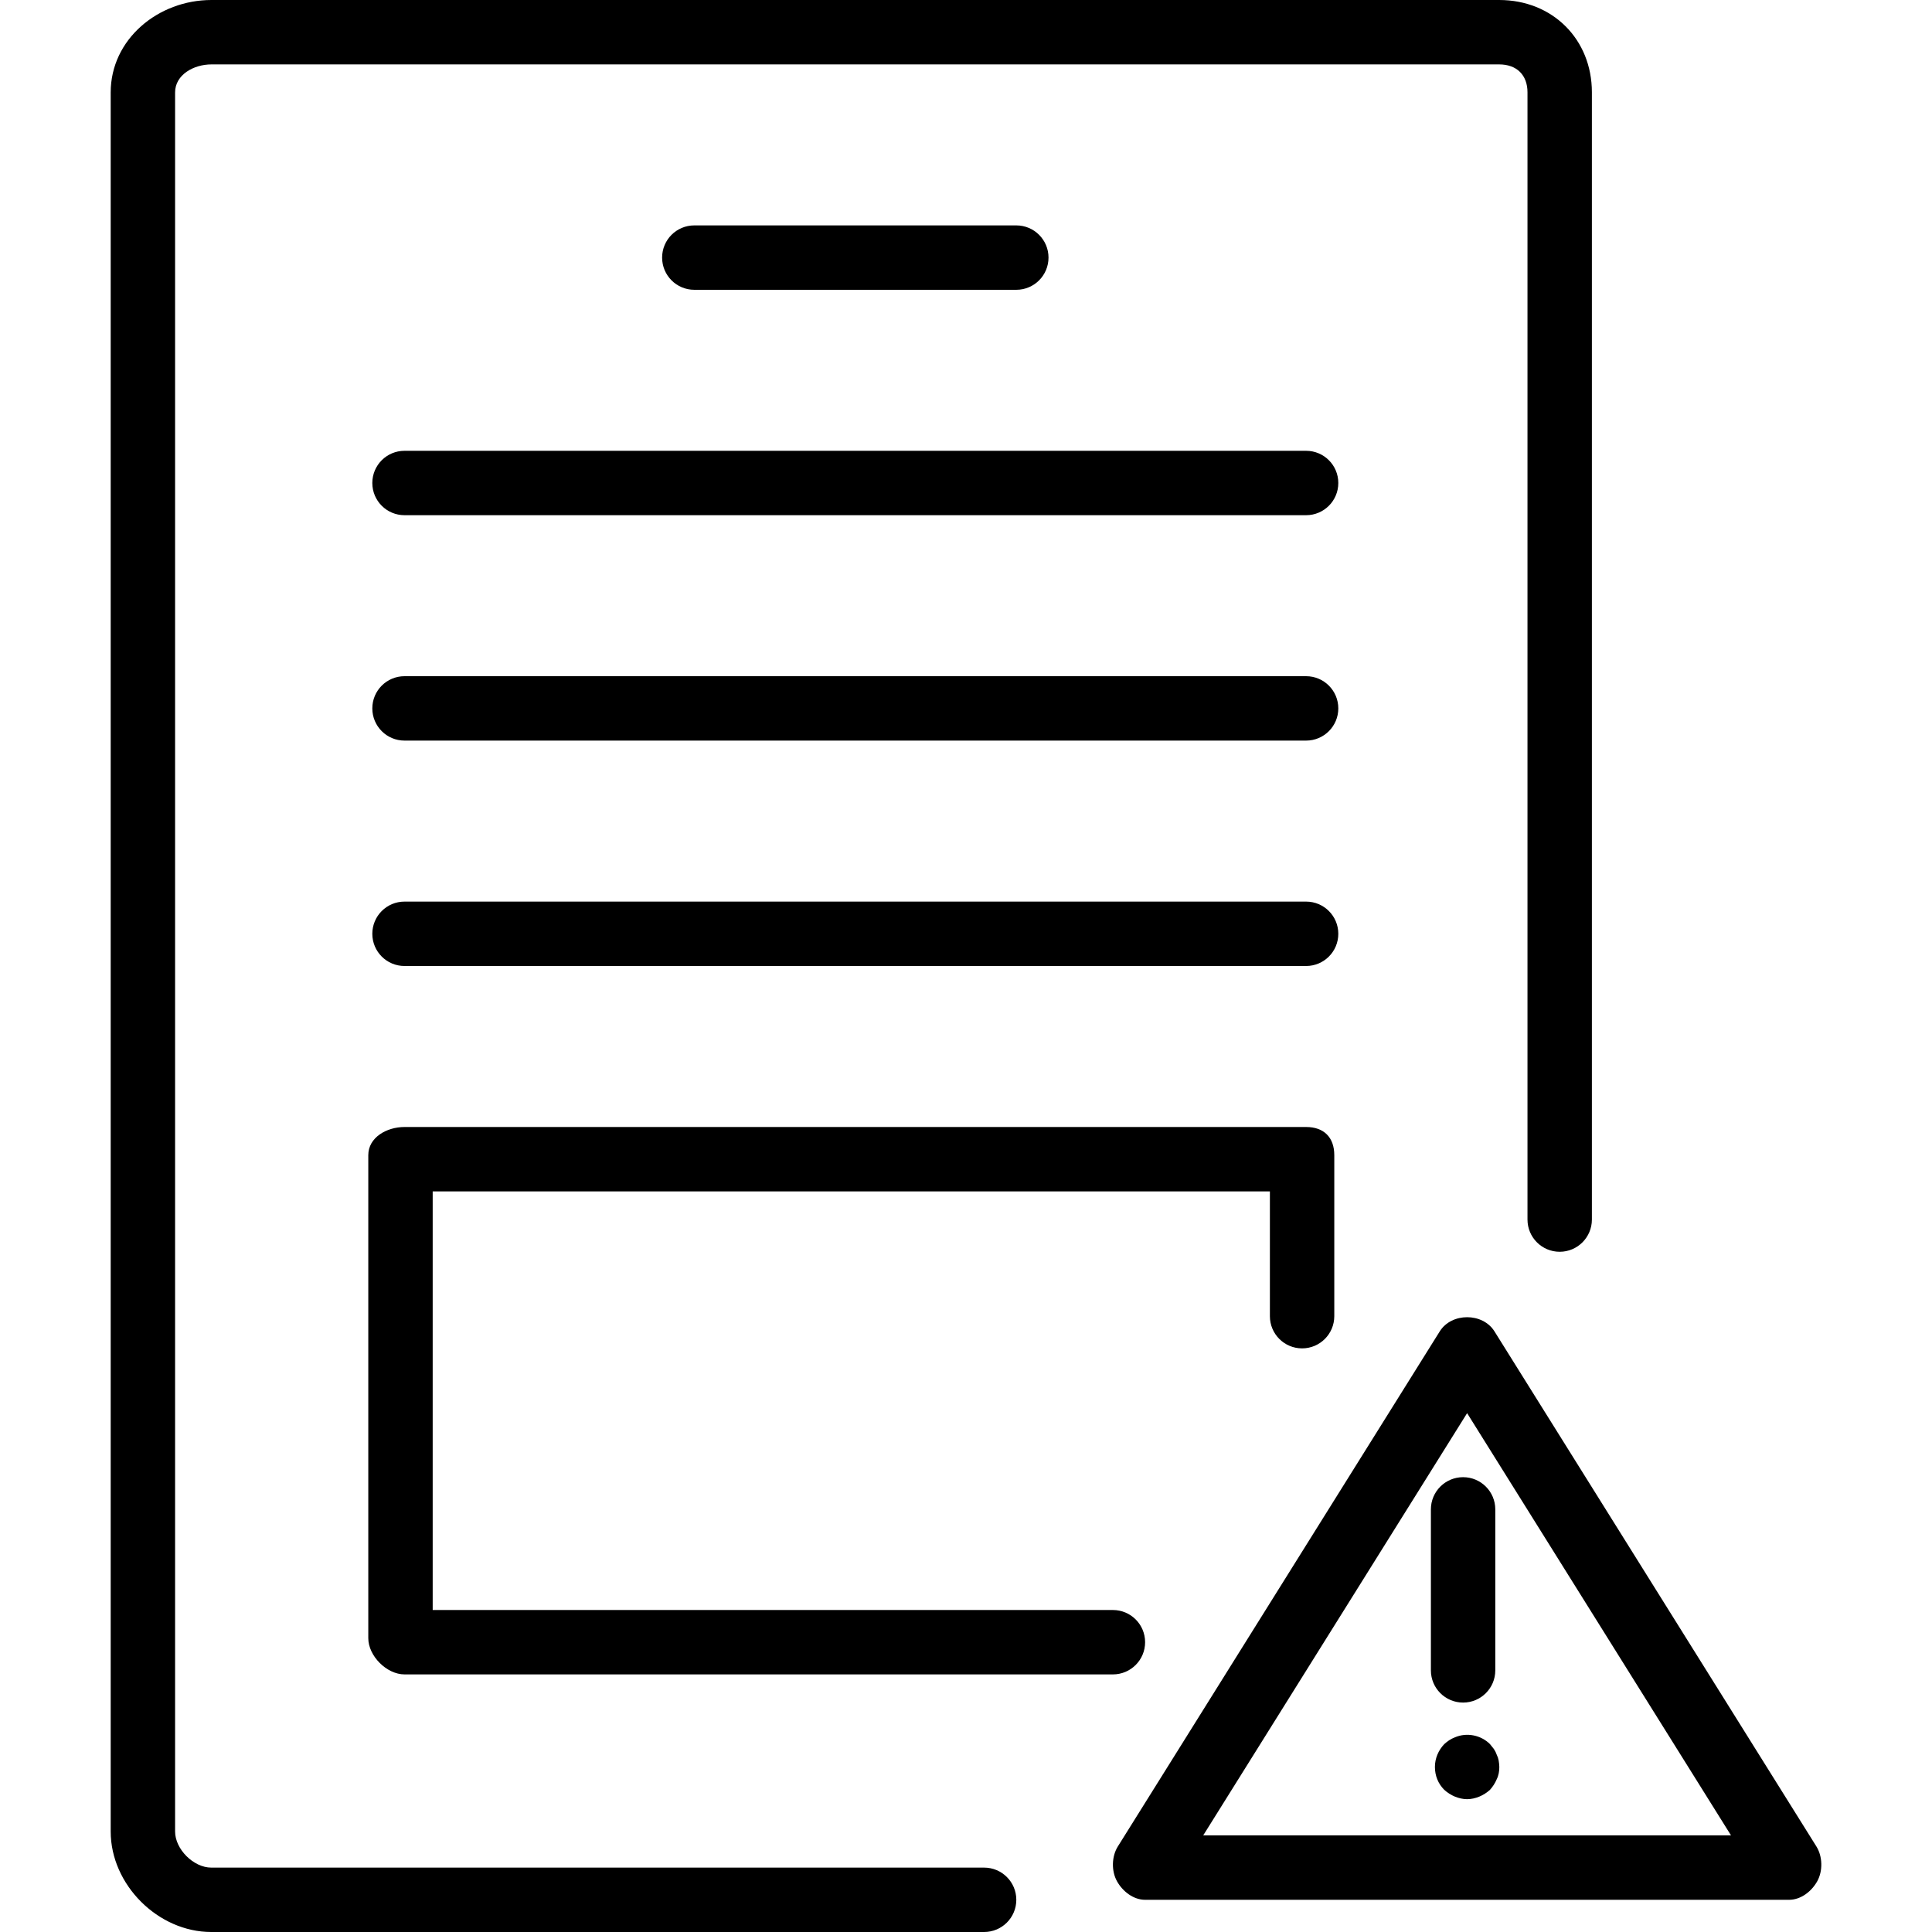
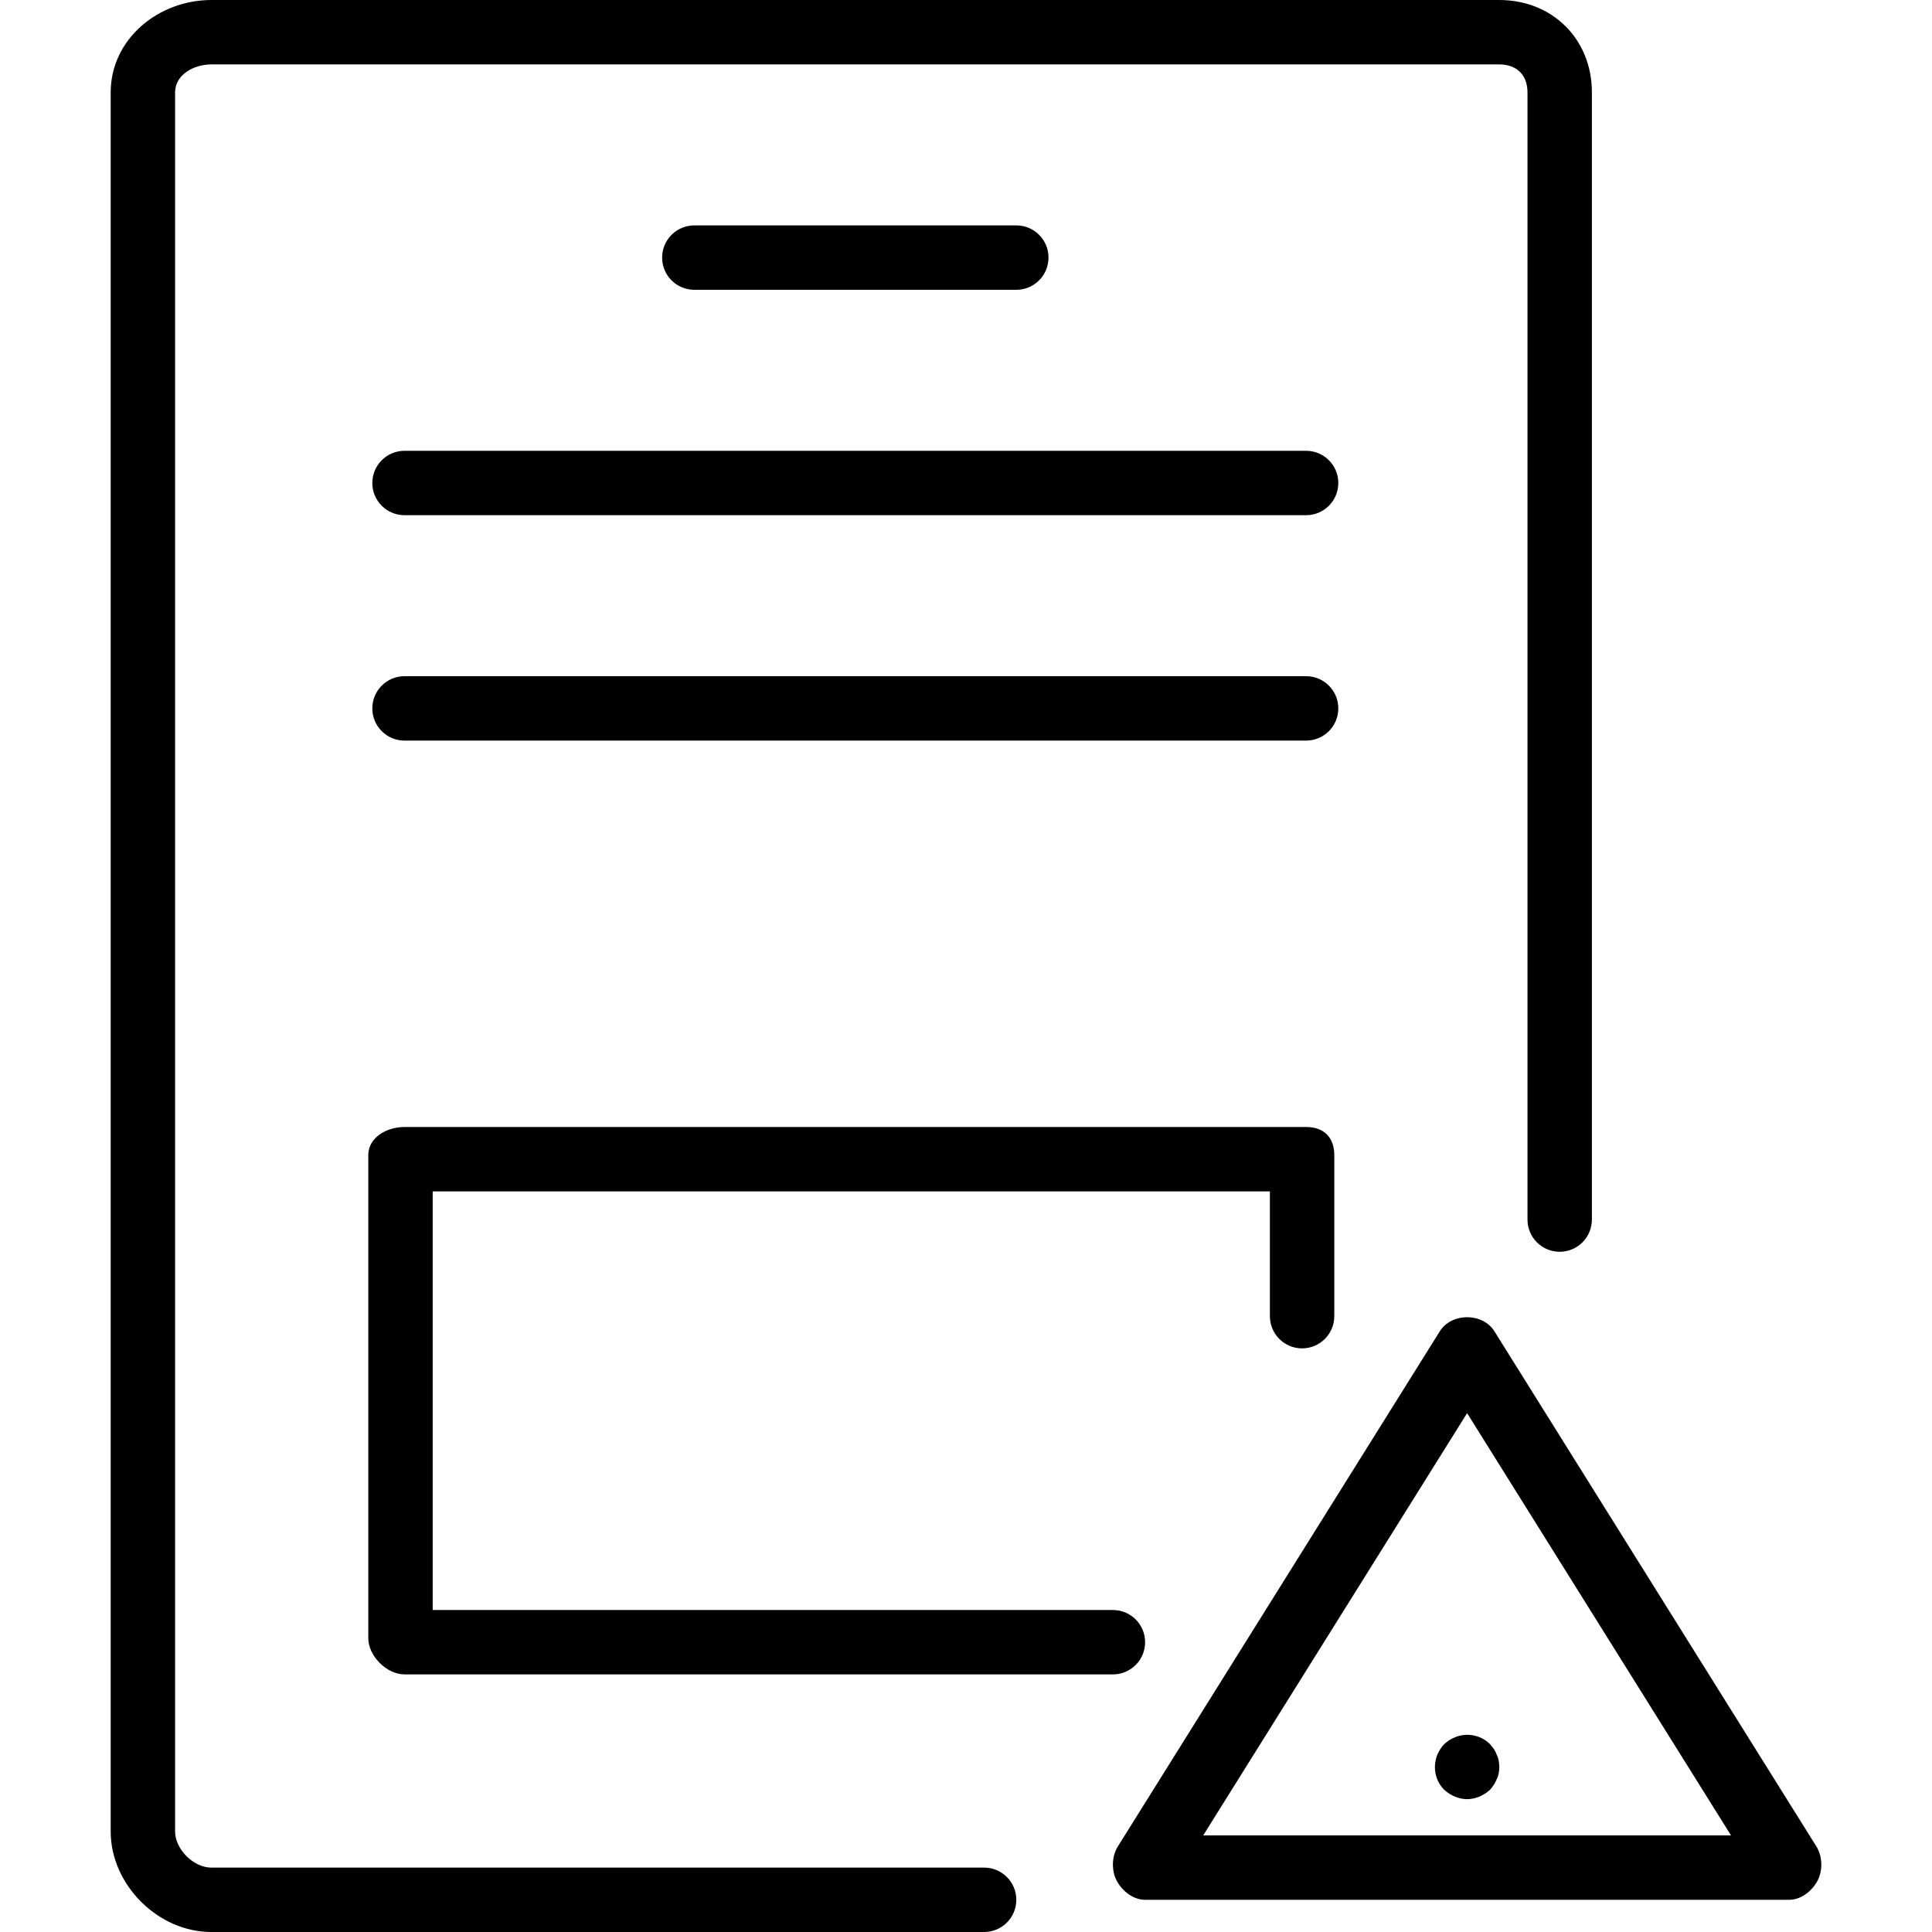
<svg xmlns="http://www.w3.org/2000/svg" fill="#000000" height="800px" width="800px" version="1.1" id="Layer_1" viewBox="0 0 512 512" xml:space="preserve">
  <g>
    <g>
      <path d="M481.371,489.342l-85.333-136.533c-3.125-4.983-11.35-4.983-14.475,0l-85.333,136.533    c-1.642,2.633-1.729,6.483-0.225,9.192c1.504,2.717,4.358,4.933,7.462,4.933h170.667c3.104,0,5.958-2.217,7.462-4.933    C483.1,495.825,483.013,491.975,481.371,489.342z M318.863,486.4L388.8,374.5l69.938,111.9H318.863z" />
    </g>
  </g>
  <g>
    <g>
      <path d="M397.292,0H56.042C41.905,0,29.334,10.4,29.334,24.5v460.867c0,14.1,12.542,26.633,26.65,26.633H260.8    c4.713,0,8.533-3.817,8.533-8.533s-3.821-8.533-8.533-8.533H55.984c-4.696,0-9.583-4.883-9.583-9.567V24.5    c0-4.683,4.912-7.433,9.642-7.433h341.25c4.65,0,7.508,2.808,7.508,7.4V323.2c0,4.717,3.821,8.533,8.533,8.533    s8.533-3.817,8.533-8.533V24.467C421.867,10.392,411.43,0,397.292,0z" />
    </g>
  </g>
  <g>
    <g>
      <path d="M269.334,59.733H184c-4.713,0-8.533,3.817-8.533,8.533c0,4.717,3.821,8.533,8.533,8.533h85.333    c4.713,0,8.533-3.817,8.533-8.533C277.867,63.55,274.046,59.733,269.334,59.733z" />
    </g>
  </g>
  <g>
    <g>
      <path d="M346.134,119.467H107.2c-4.713,0-8.533,3.817-8.533,8.533c0,4.717,3.821,8.533,8.533,8.533h238.933    c4.713,0,8.533-3.817,8.533-8.533C354.667,123.283,350.846,119.467,346.134,119.467z" />
    </g>
  </g>
  <g>
    <g>
      <path d="M346.134,179.2H107.2c-4.713,0-8.533,3.817-8.533,8.533c0,4.717,3.821,8.533,8.533,8.533h238.933    c4.713,0,8.533-3.817,8.533-8.533C354.667,183.017,350.846,179.2,346.134,179.2z" />
    </g>
  </g>
  <g>
    <g>
-       <path d="M346.134,238.933H107.2c-4.713,0-8.533,3.817-8.533,8.533c0,4.717,3.821,8.533,8.533,8.533h238.933    c4.713,0,8.533-3.817,8.533-8.533C354.667,242.75,350.846,238.933,346.134,238.933z" />
-     </g>
+       </g>
  </g>
  <g>
    <g>
      <path d="M346.134,298.667H107.2c-4.713,0-9.6,2.75-9.6,7.467v128c0,4.717,4.887,9.6,9.6,9.6h187.733    c4.713,0,8.533-3.817,8.533-8.533s-3.821-8.533-8.533-8.533H114.667V315.733h221.867V348.8c0,4.717,3.821,8.533,8.533,8.533    s8.533-3.817,8.533-8.533v-42.667C353.6,301.417,350.846,298.667,346.134,298.667z" />
    </g>
  </g>
  <g>
    <g>
-       <path d="M387.734,391.467c-4.713,0-8.533,3.817-8.533,8.533v42.667c0,4.717,3.821,8.533,8.533,8.533s8.533-3.817,8.533-8.533V400    C396.267,395.283,392.446,391.467,387.734,391.467z" />
-     </g>
+       </g>
  </g>
  <g>
    <g>
      <path d="M397.163,466.558c-0.087-0.508-0.258-1.025-0.512-1.533c-0.171-0.517-0.429-1.025-0.771-1.542    c-0.338-0.425-0.679-0.85-1.021-1.275c-2.391-2.392-6.146-3.158-9.304-1.792c-1.108,0.425-1.962,1.025-2.812,1.792    c-1.537,1.617-2.475,3.75-2.475,6.058c0,2.3,0.85,4.433,2.475,6.058c0.85,0.767,1.792,1.367,2.812,1.792    c1.025,0.425,2.133,0.683,3.246,0.683c1.108,0,2.217-0.258,3.242-0.683c1.025-0.425,1.963-1.025,2.817-1.792    c0.767-0.858,1.363-1.792,1.792-2.817c0.512-1.025,0.683-2.133,0.683-3.242C397.334,467.667,397.246,467.158,397.163,466.558z" />
    </g>
  </g>
</svg>